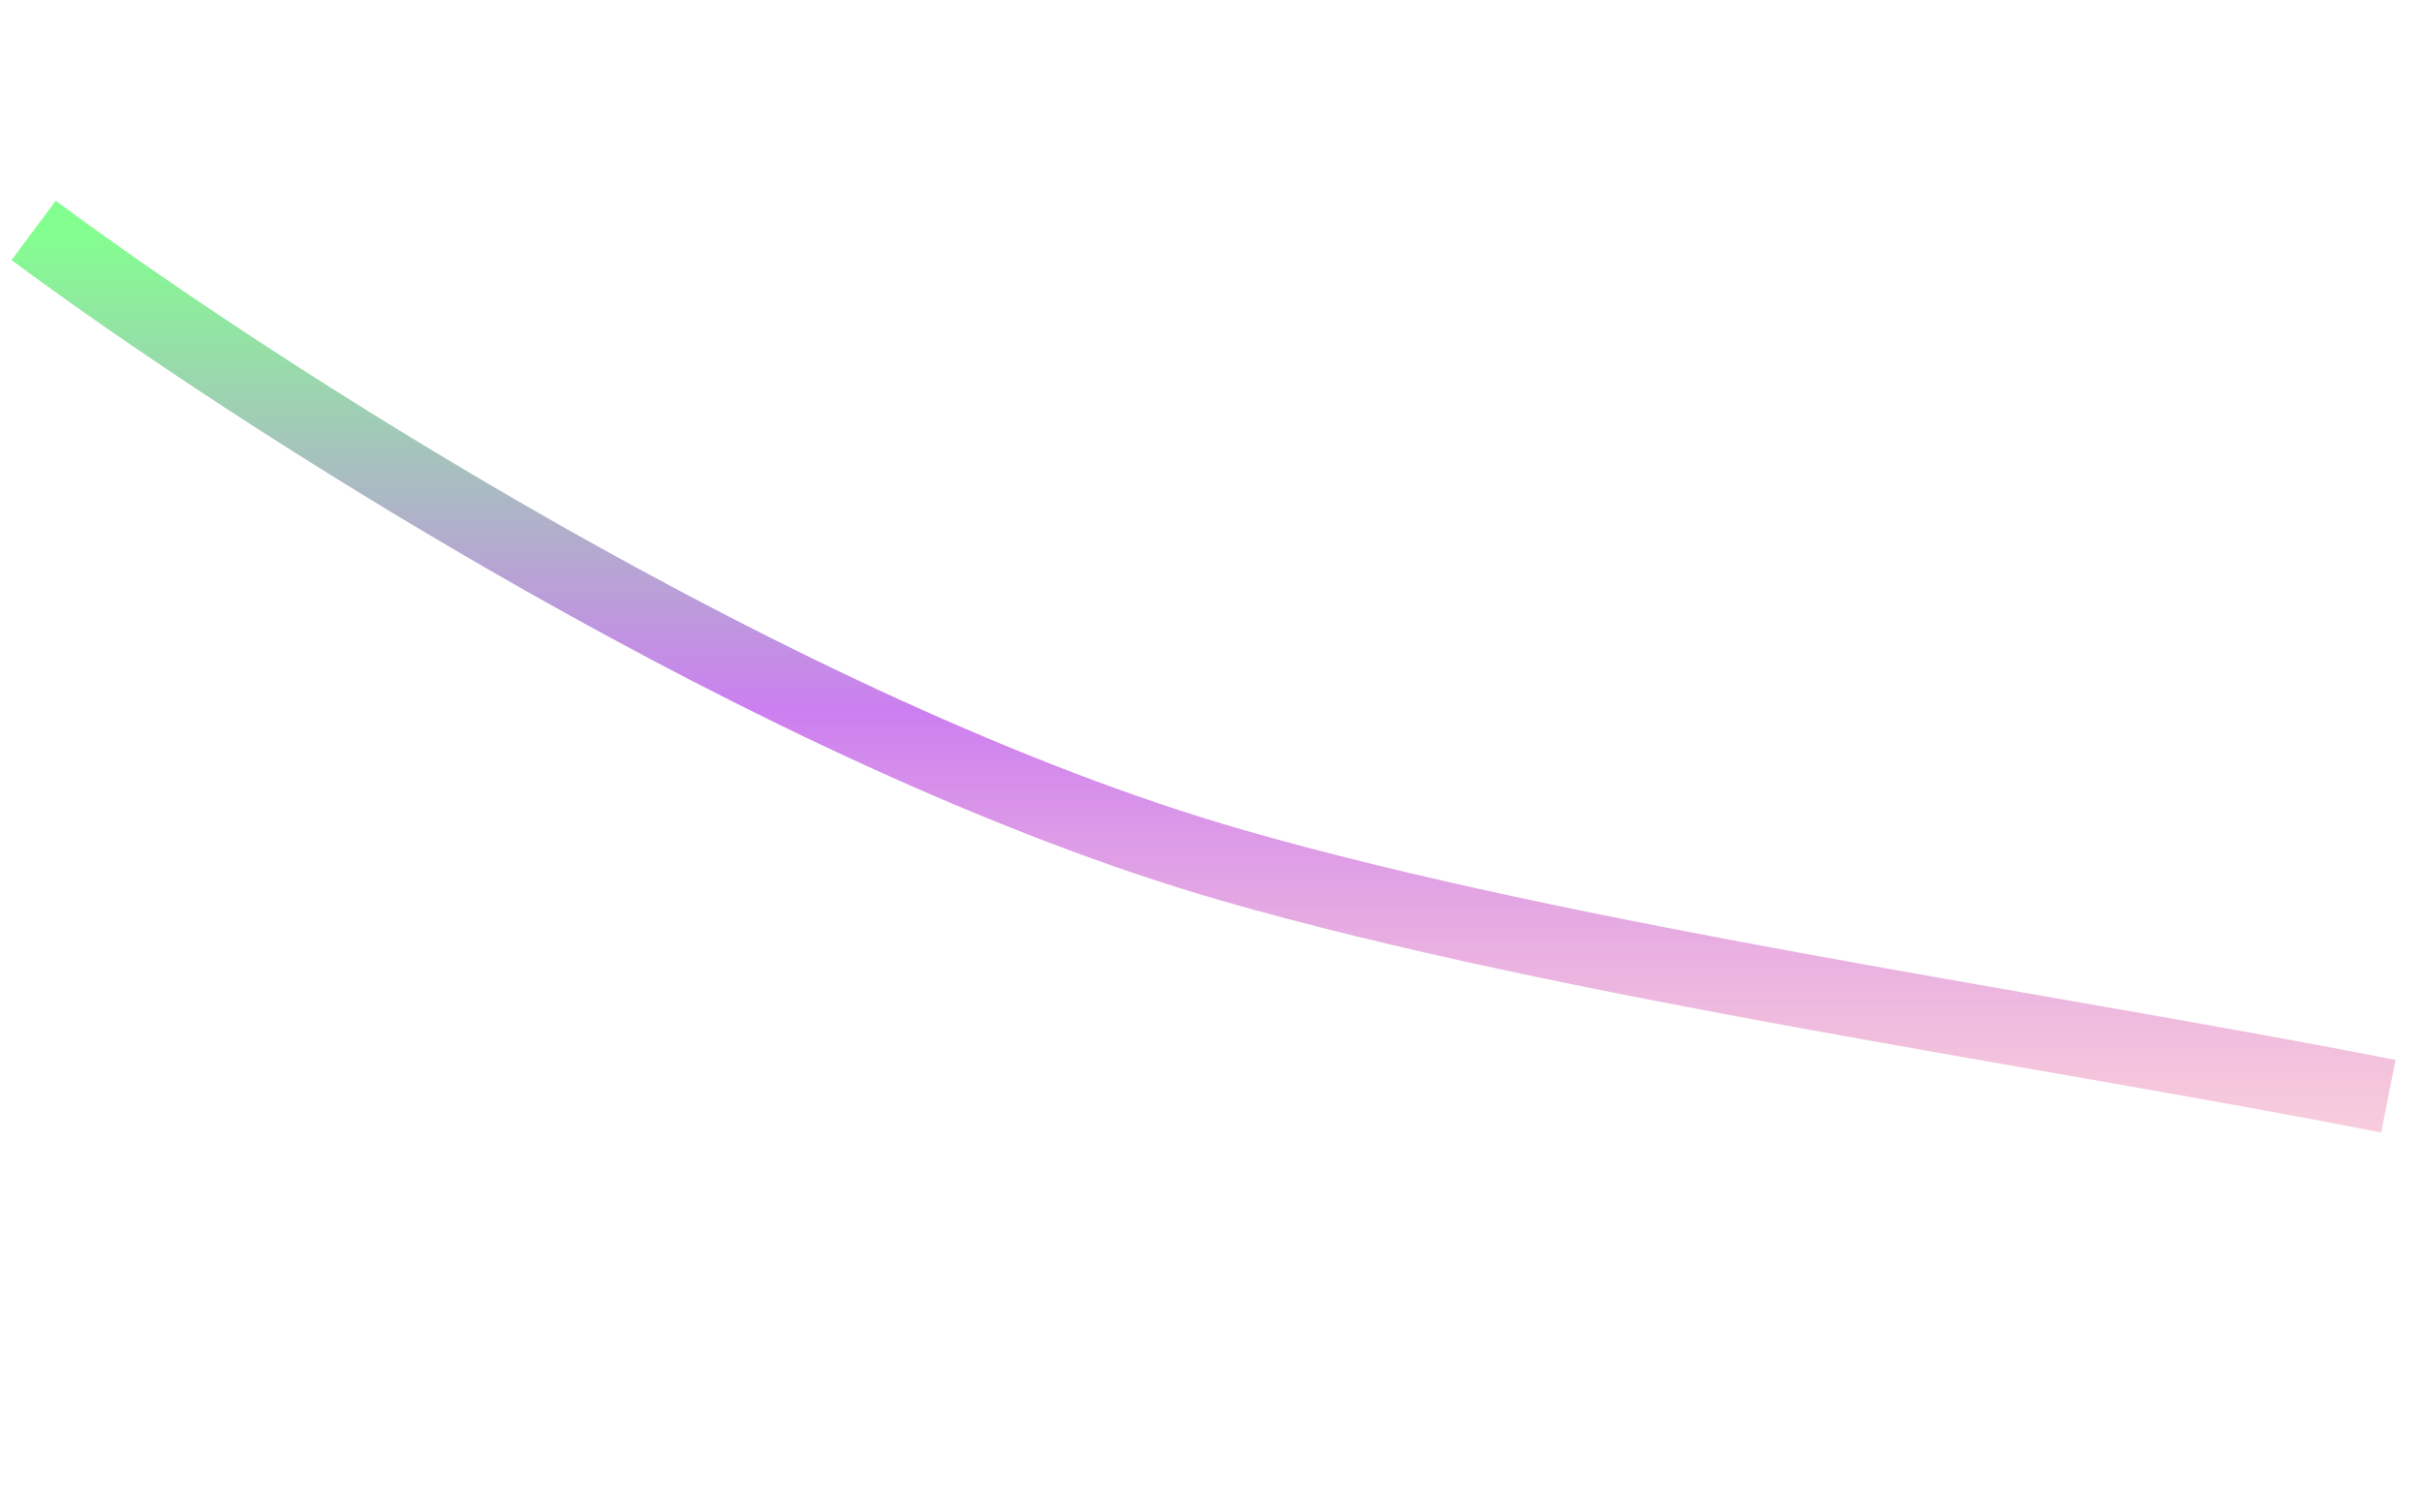
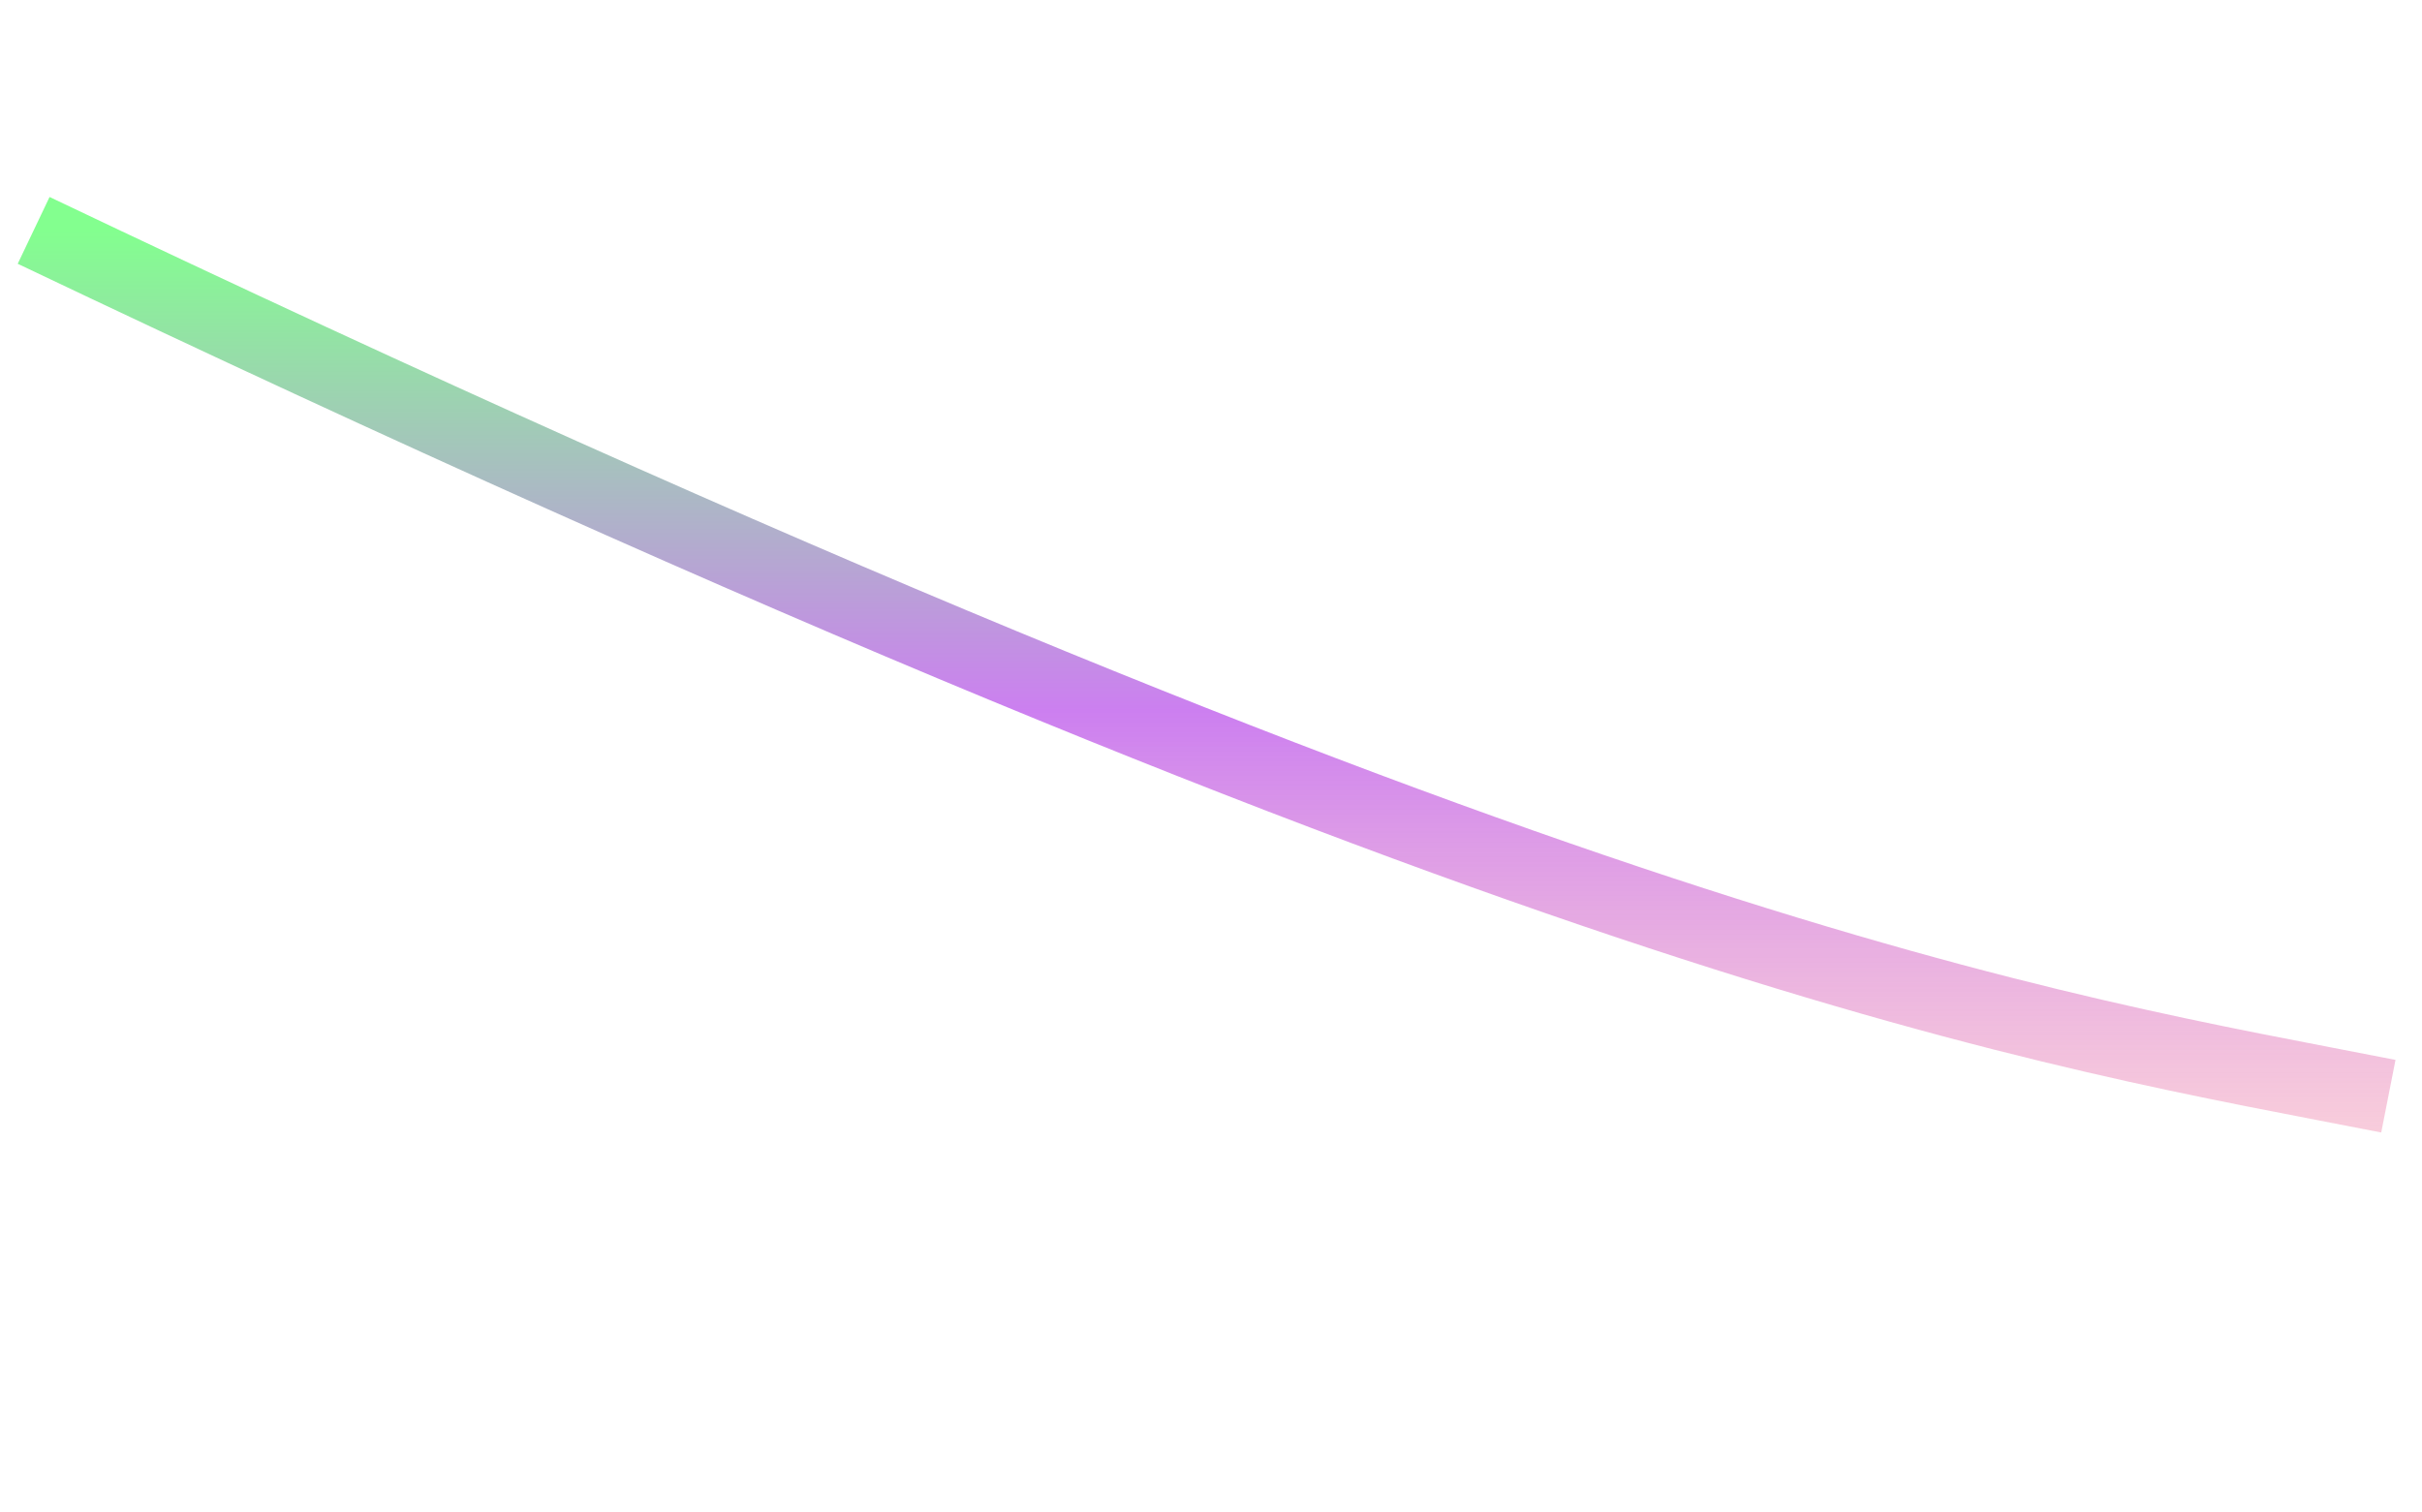
<svg xmlns="http://www.w3.org/2000/svg" width="1440" height="899" viewBox="0 0 1440 899" fill="none">
  <g filter="url(#filter0_f_3_39447)">
-     <path d="M20 137C145.833 230.667 464.5 437.3 732.5 514.5C933.802 572.487 1218.51 612.239 1420 651.875" stroke="url(#paint0_linear_3_39447)" stroke-width="44" />
+     <path d="M20 137C933.802 572.487 1218.51 612.239 1420 651.875" stroke="url(#paint0_linear_3_39447)" stroke-width="44" />
  </g>
  <defs>
    <filter id="filter0_f_3_39447" x="-218.136" y="-105.648" width="1867.38" height="1004.11" filterUnits="userSpaceOnUse" color-interpolation-filters="sRGB">
      <feFlood flood-opacity="0" result="BackgroundImageFix" />
      <feBlend mode="normal" in="SourceGraphic" in2="BackgroundImageFix" result="shape" />
      <feGaussianBlur stdDeviation="112.5" result="effect1_foregroundBlur_3_39447" />
    </filter>
    <linearGradient id="paint0_linear_3_39447" x1="841.25" y1="137" x2="841.25" y2="736" gradientUnits="userSpaceOnUse">
      <stop stop-color="#83FF8F" />
      <stop offset="0.477" stop-color="#CC7FF0" />
      <stop offset="1" stop-color="#FFBFBF" stop-opacity="0.57" />
    </linearGradient>
  </defs>
</svg>